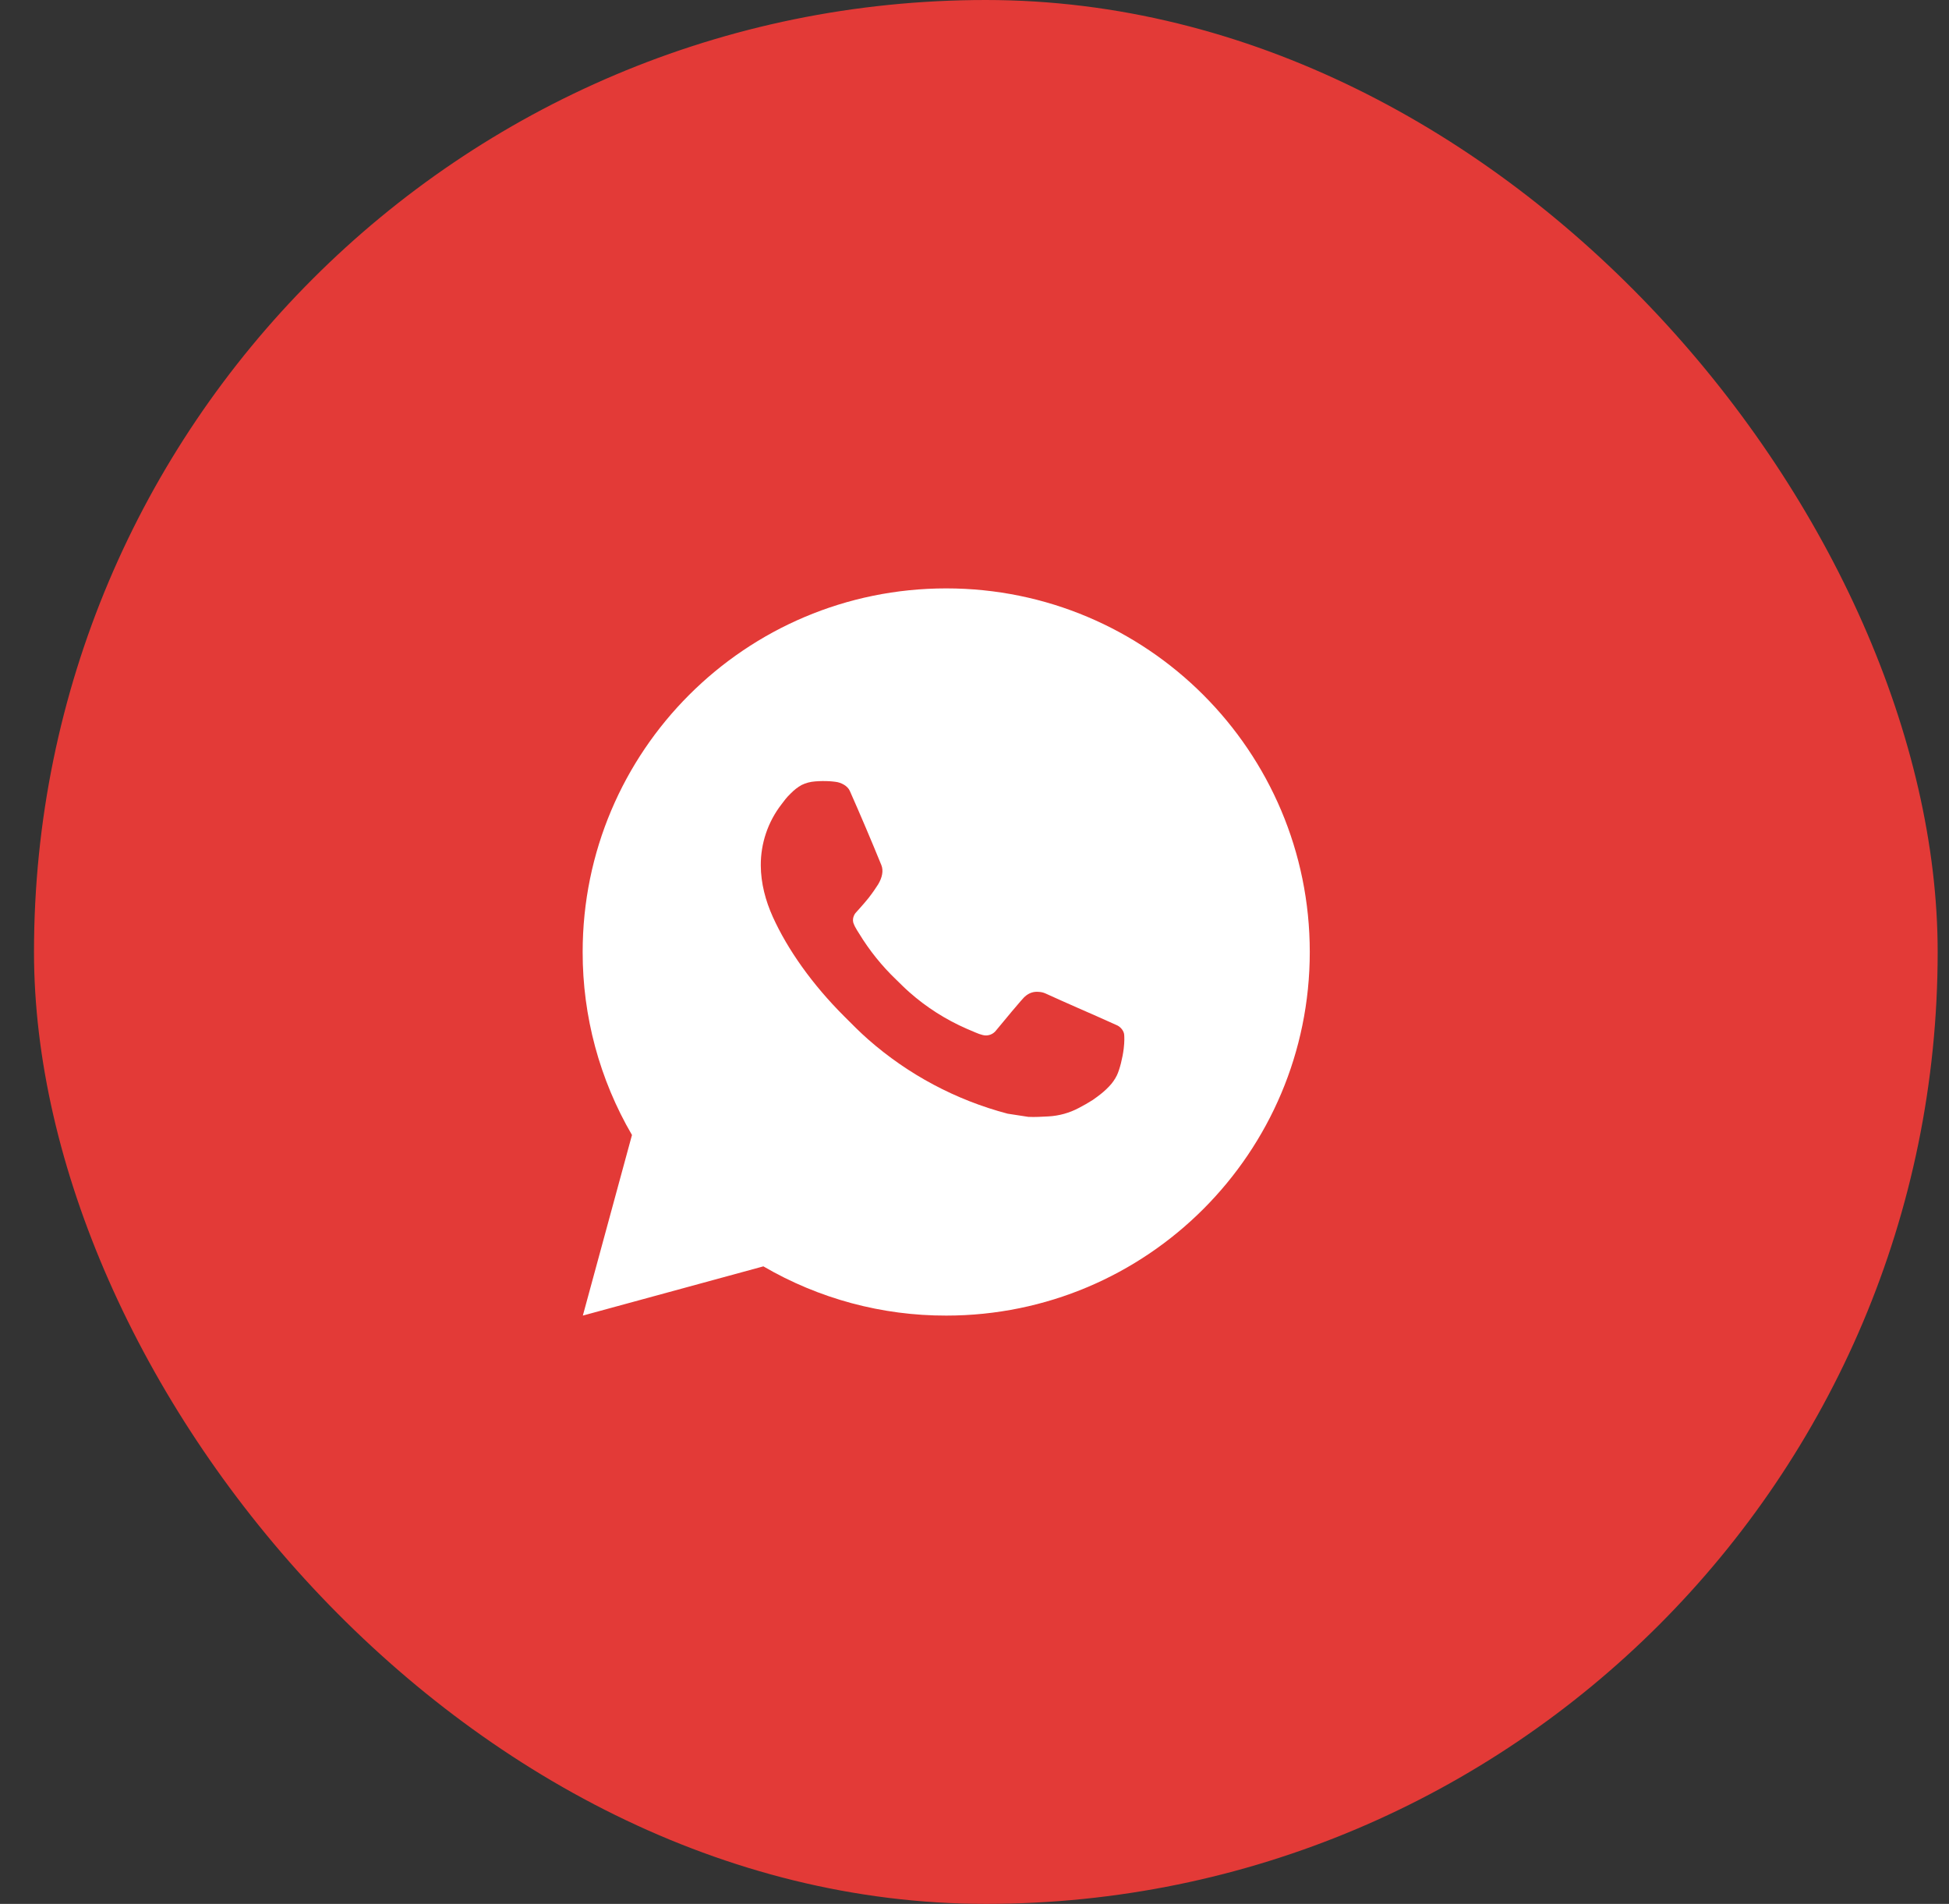
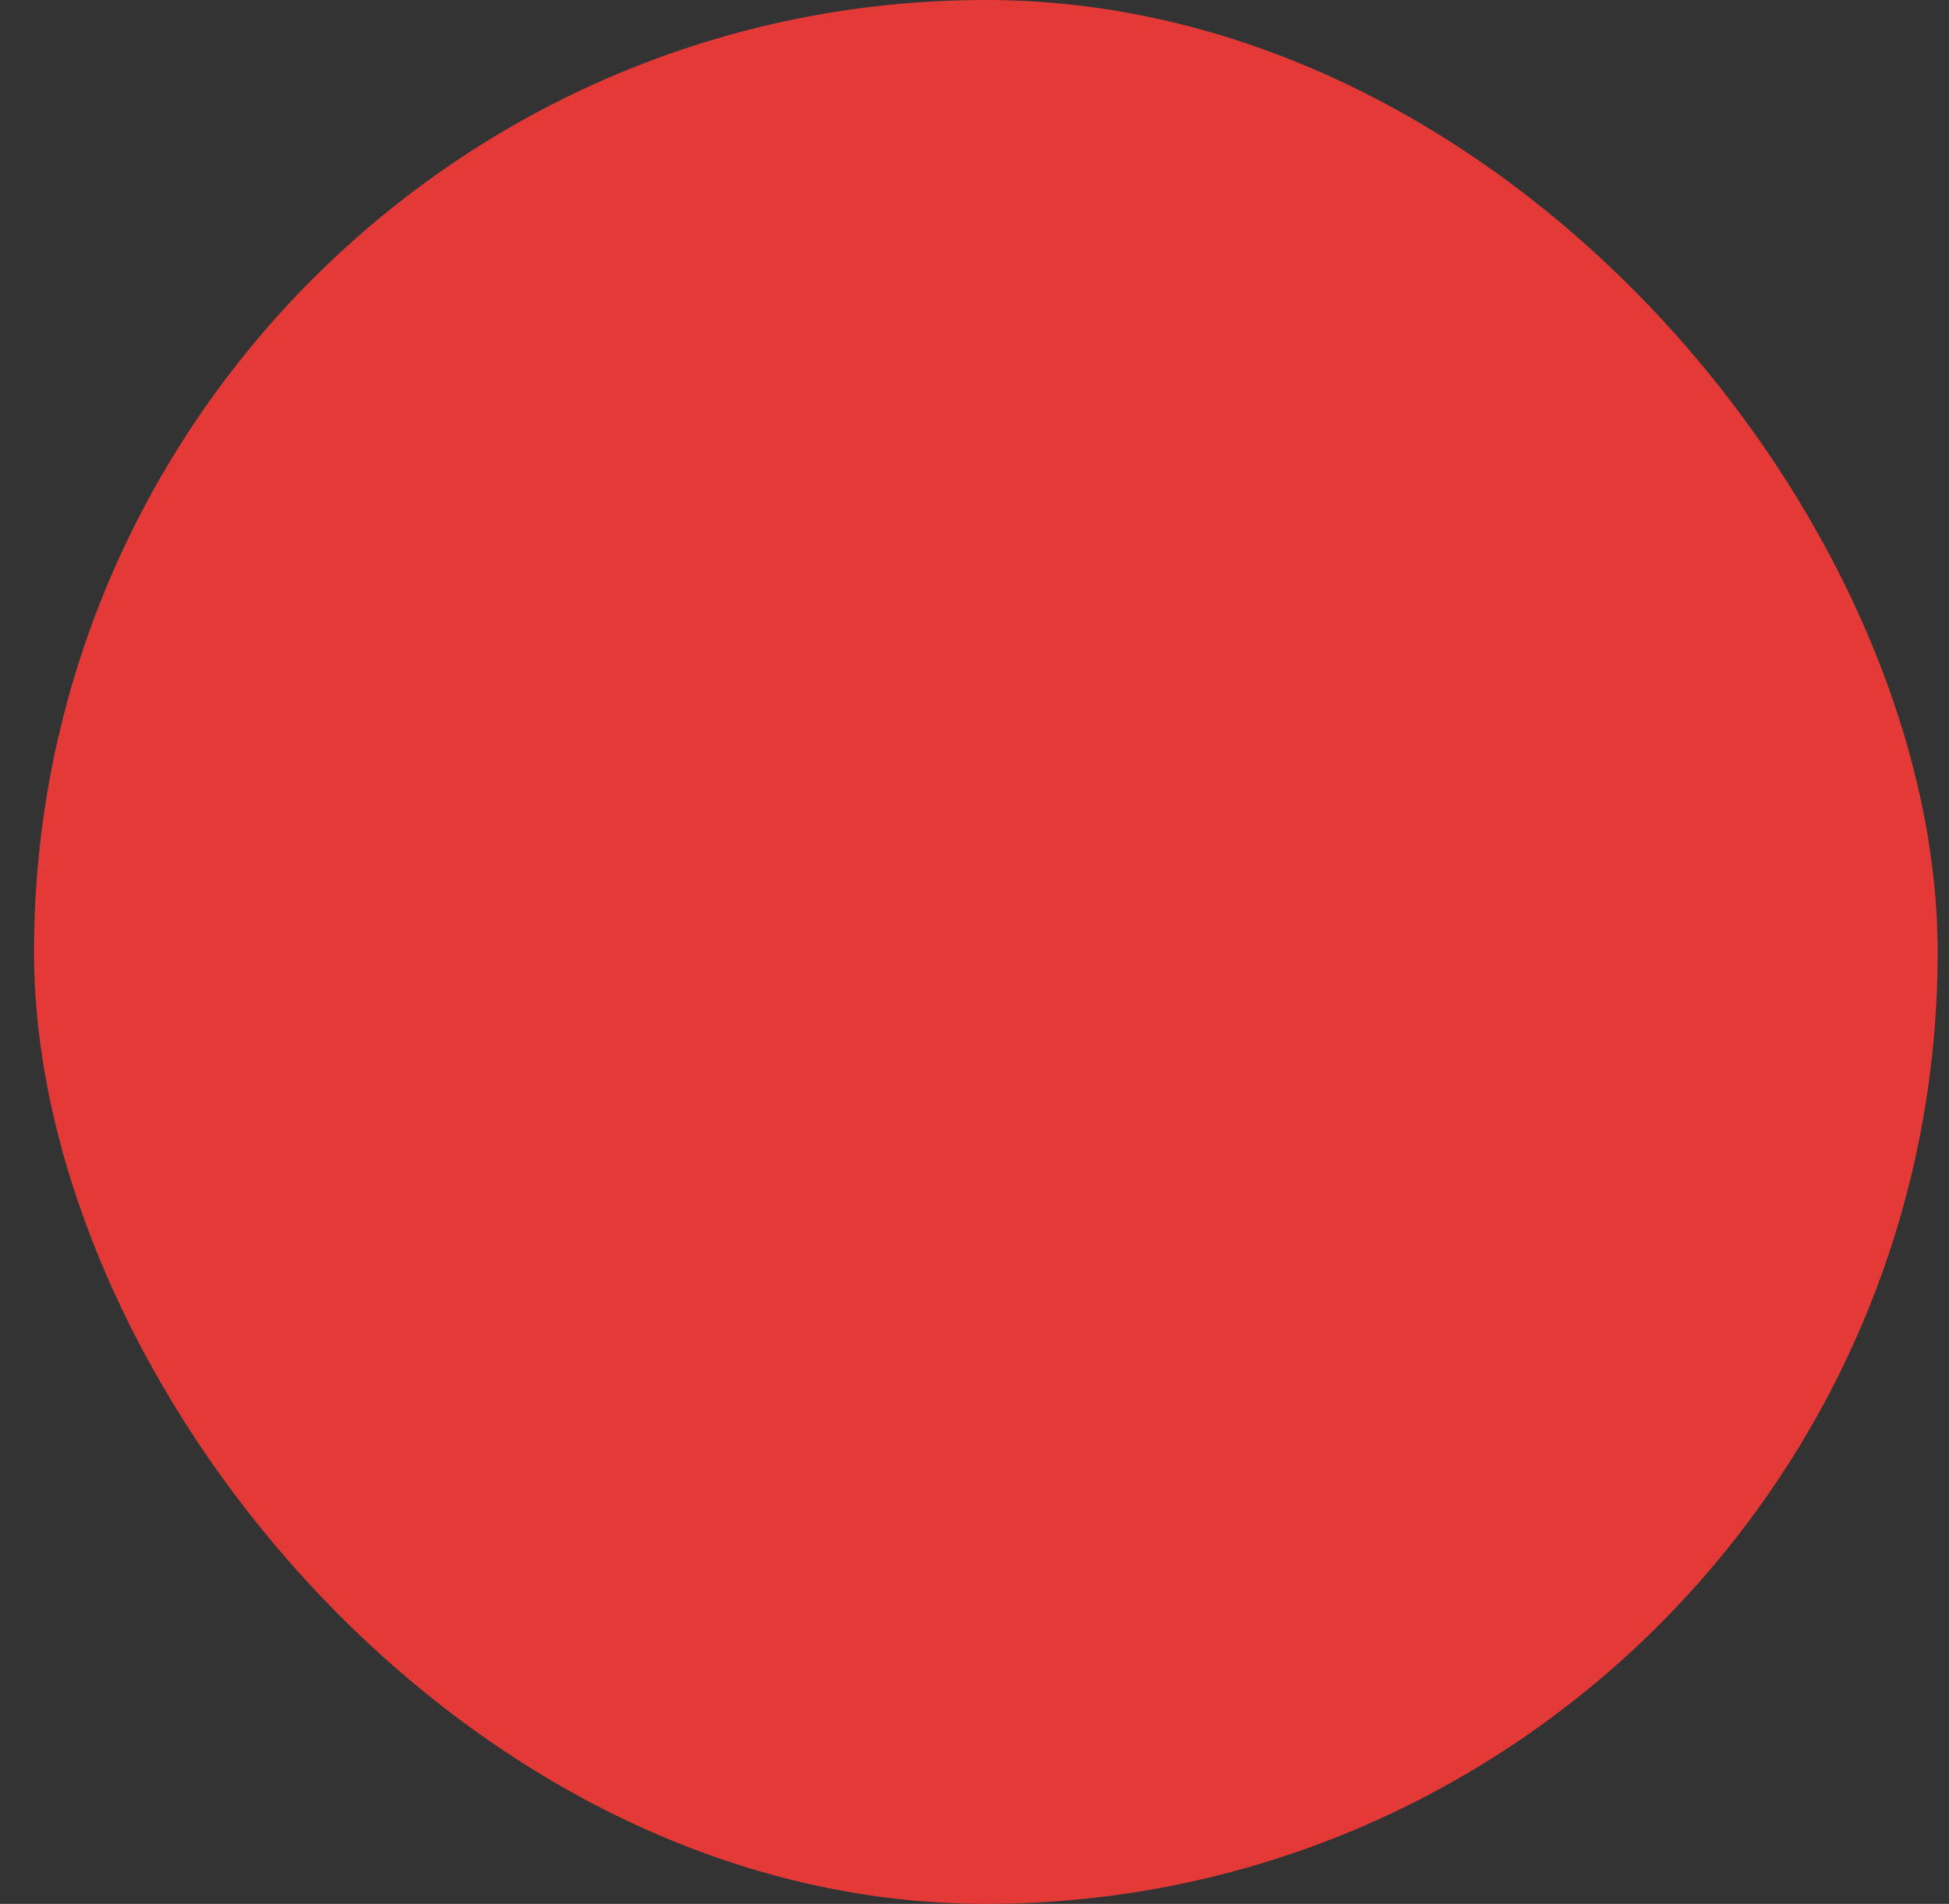
<svg xmlns="http://www.w3.org/2000/svg" width="43" height="42" viewBox="0 0 43 42" fill="none">
  <rect x="0" y="0" width="43" height="42" fill="#333333" stroke="none" />
  <rect x="0.75" width="42" height="42" rx="21" fill="#E33A37" />
-   <path d="M20.876 12.98C25.306 12.98 28.897 16.571 28.897 21.001C28.897 25.431 25.306 29.022 20.876 29.022C19.459 29.025 18.066 28.65 16.842 27.936L12.859 29.022L13.943 25.038C13.228 23.813 12.853 22.419 12.855 21.001C12.855 16.571 16.447 12.98 20.876 12.98ZM18.143 17.232L17.983 17.238C17.879 17.245 17.777 17.272 17.684 17.318C17.597 17.367 17.518 17.429 17.448 17.501C17.352 17.592 17.297 17.67 17.239 17.747C16.942 18.132 16.782 18.606 16.785 19.092C16.787 19.485 16.889 19.868 17.05 20.226C17.378 20.949 17.918 21.715 18.63 22.425C18.801 22.596 18.97 22.768 19.151 22.927C20.036 23.706 21.091 24.268 22.231 24.568L22.687 24.638C22.835 24.646 22.983 24.635 23.133 24.628C23.366 24.615 23.594 24.552 23.801 24.442C23.906 24.388 24.008 24.329 24.108 24.266C24.108 24.266 24.142 24.243 24.208 24.194C24.317 24.113 24.383 24.057 24.473 23.963C24.54 23.893 24.597 23.812 24.642 23.721C24.704 23.59 24.767 23.34 24.792 23.133C24.811 22.974 24.806 22.887 24.803 22.833C24.8 22.748 24.729 22.659 24.651 22.621L24.184 22.412C24.184 22.412 23.486 22.108 23.06 21.913C23.015 21.894 22.967 21.883 22.919 21.881C22.864 21.875 22.808 21.881 22.756 21.898C22.704 21.916 22.656 21.945 22.615 21.982C22.611 21.981 22.558 22.026 21.978 22.729C21.944 22.774 21.899 22.808 21.846 22.826C21.793 22.845 21.736 22.847 21.683 22.833C21.63 22.82 21.579 22.802 21.529 22.78C21.43 22.739 21.395 22.723 21.327 22.694C20.867 22.493 20.44 22.222 20.064 21.889C19.963 21.801 19.869 21.705 19.773 21.612C19.457 21.31 19.182 20.968 18.955 20.595L18.907 20.519C18.874 20.467 18.846 20.412 18.826 20.354C18.795 20.236 18.874 20.142 18.874 20.142C18.874 20.142 19.069 19.928 19.16 19.813C19.248 19.7 19.323 19.591 19.371 19.514C19.465 19.361 19.495 19.205 19.445 19.084C19.221 18.535 18.989 17.989 18.749 17.447C18.702 17.339 18.562 17.262 18.434 17.247C18.391 17.241 18.347 17.237 18.304 17.234C18.196 17.228 18.088 17.229 17.981 17.237L18.143 17.232Z" fill="white" />
</svg>